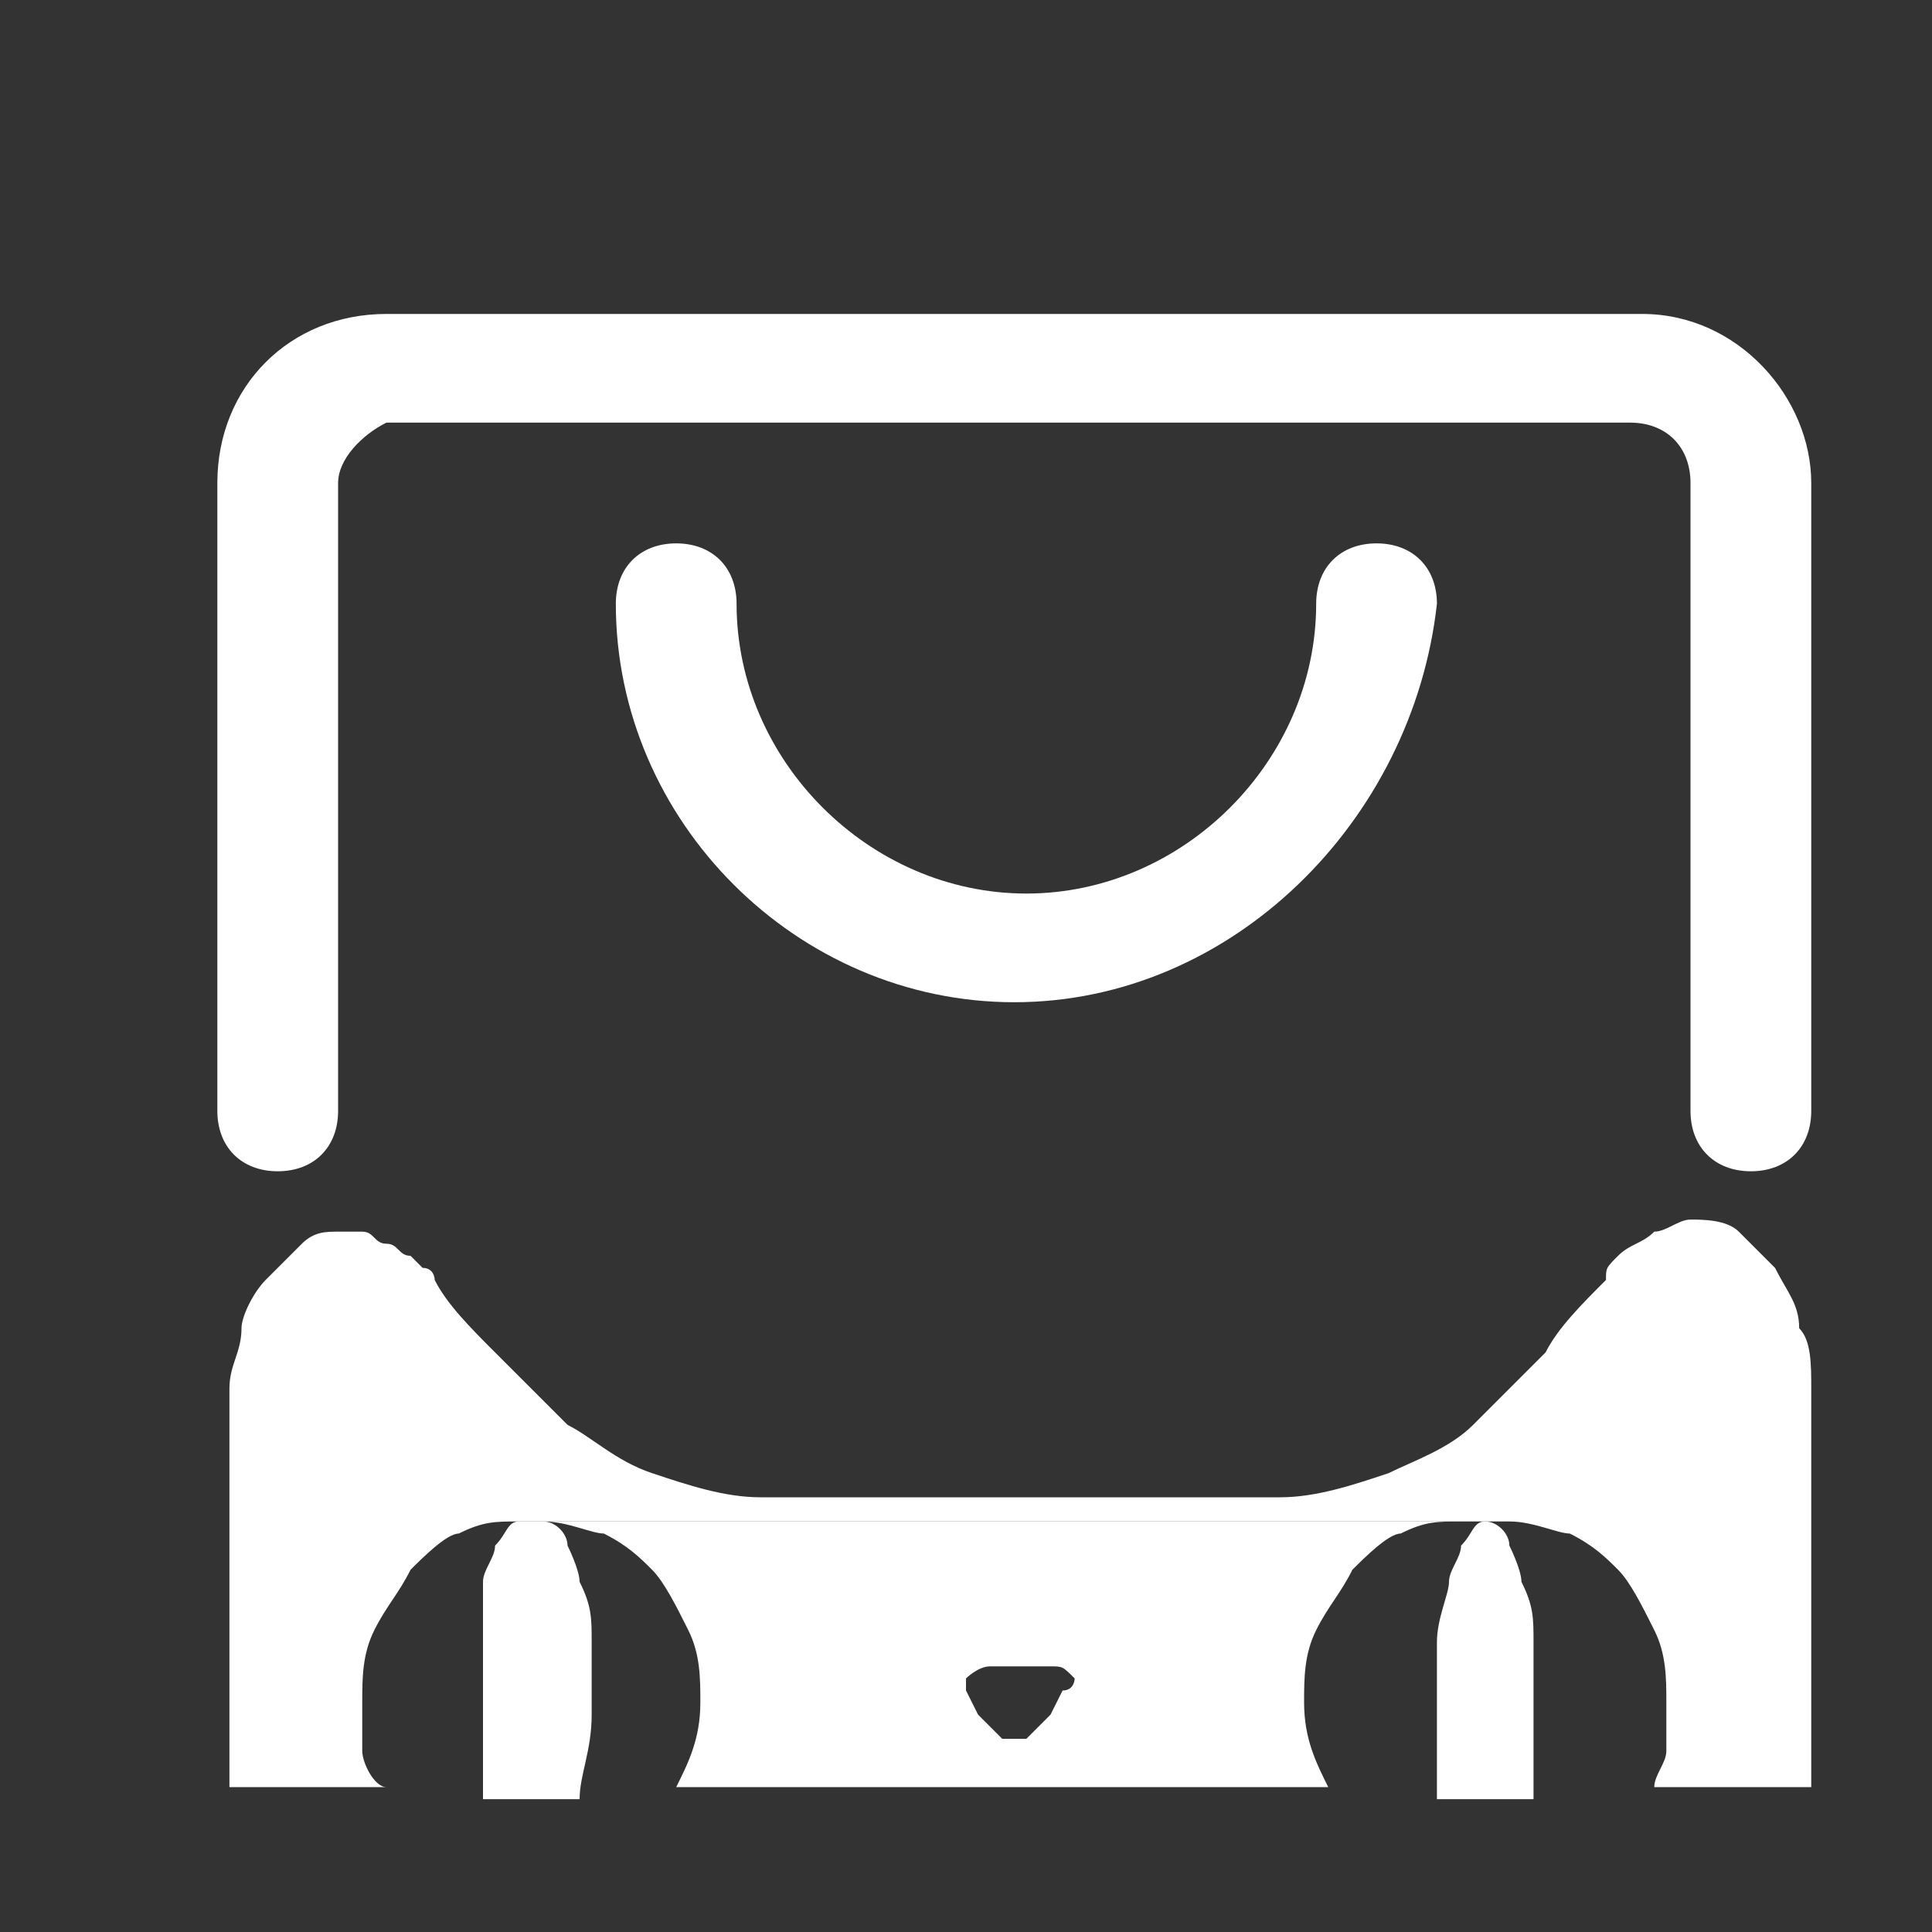
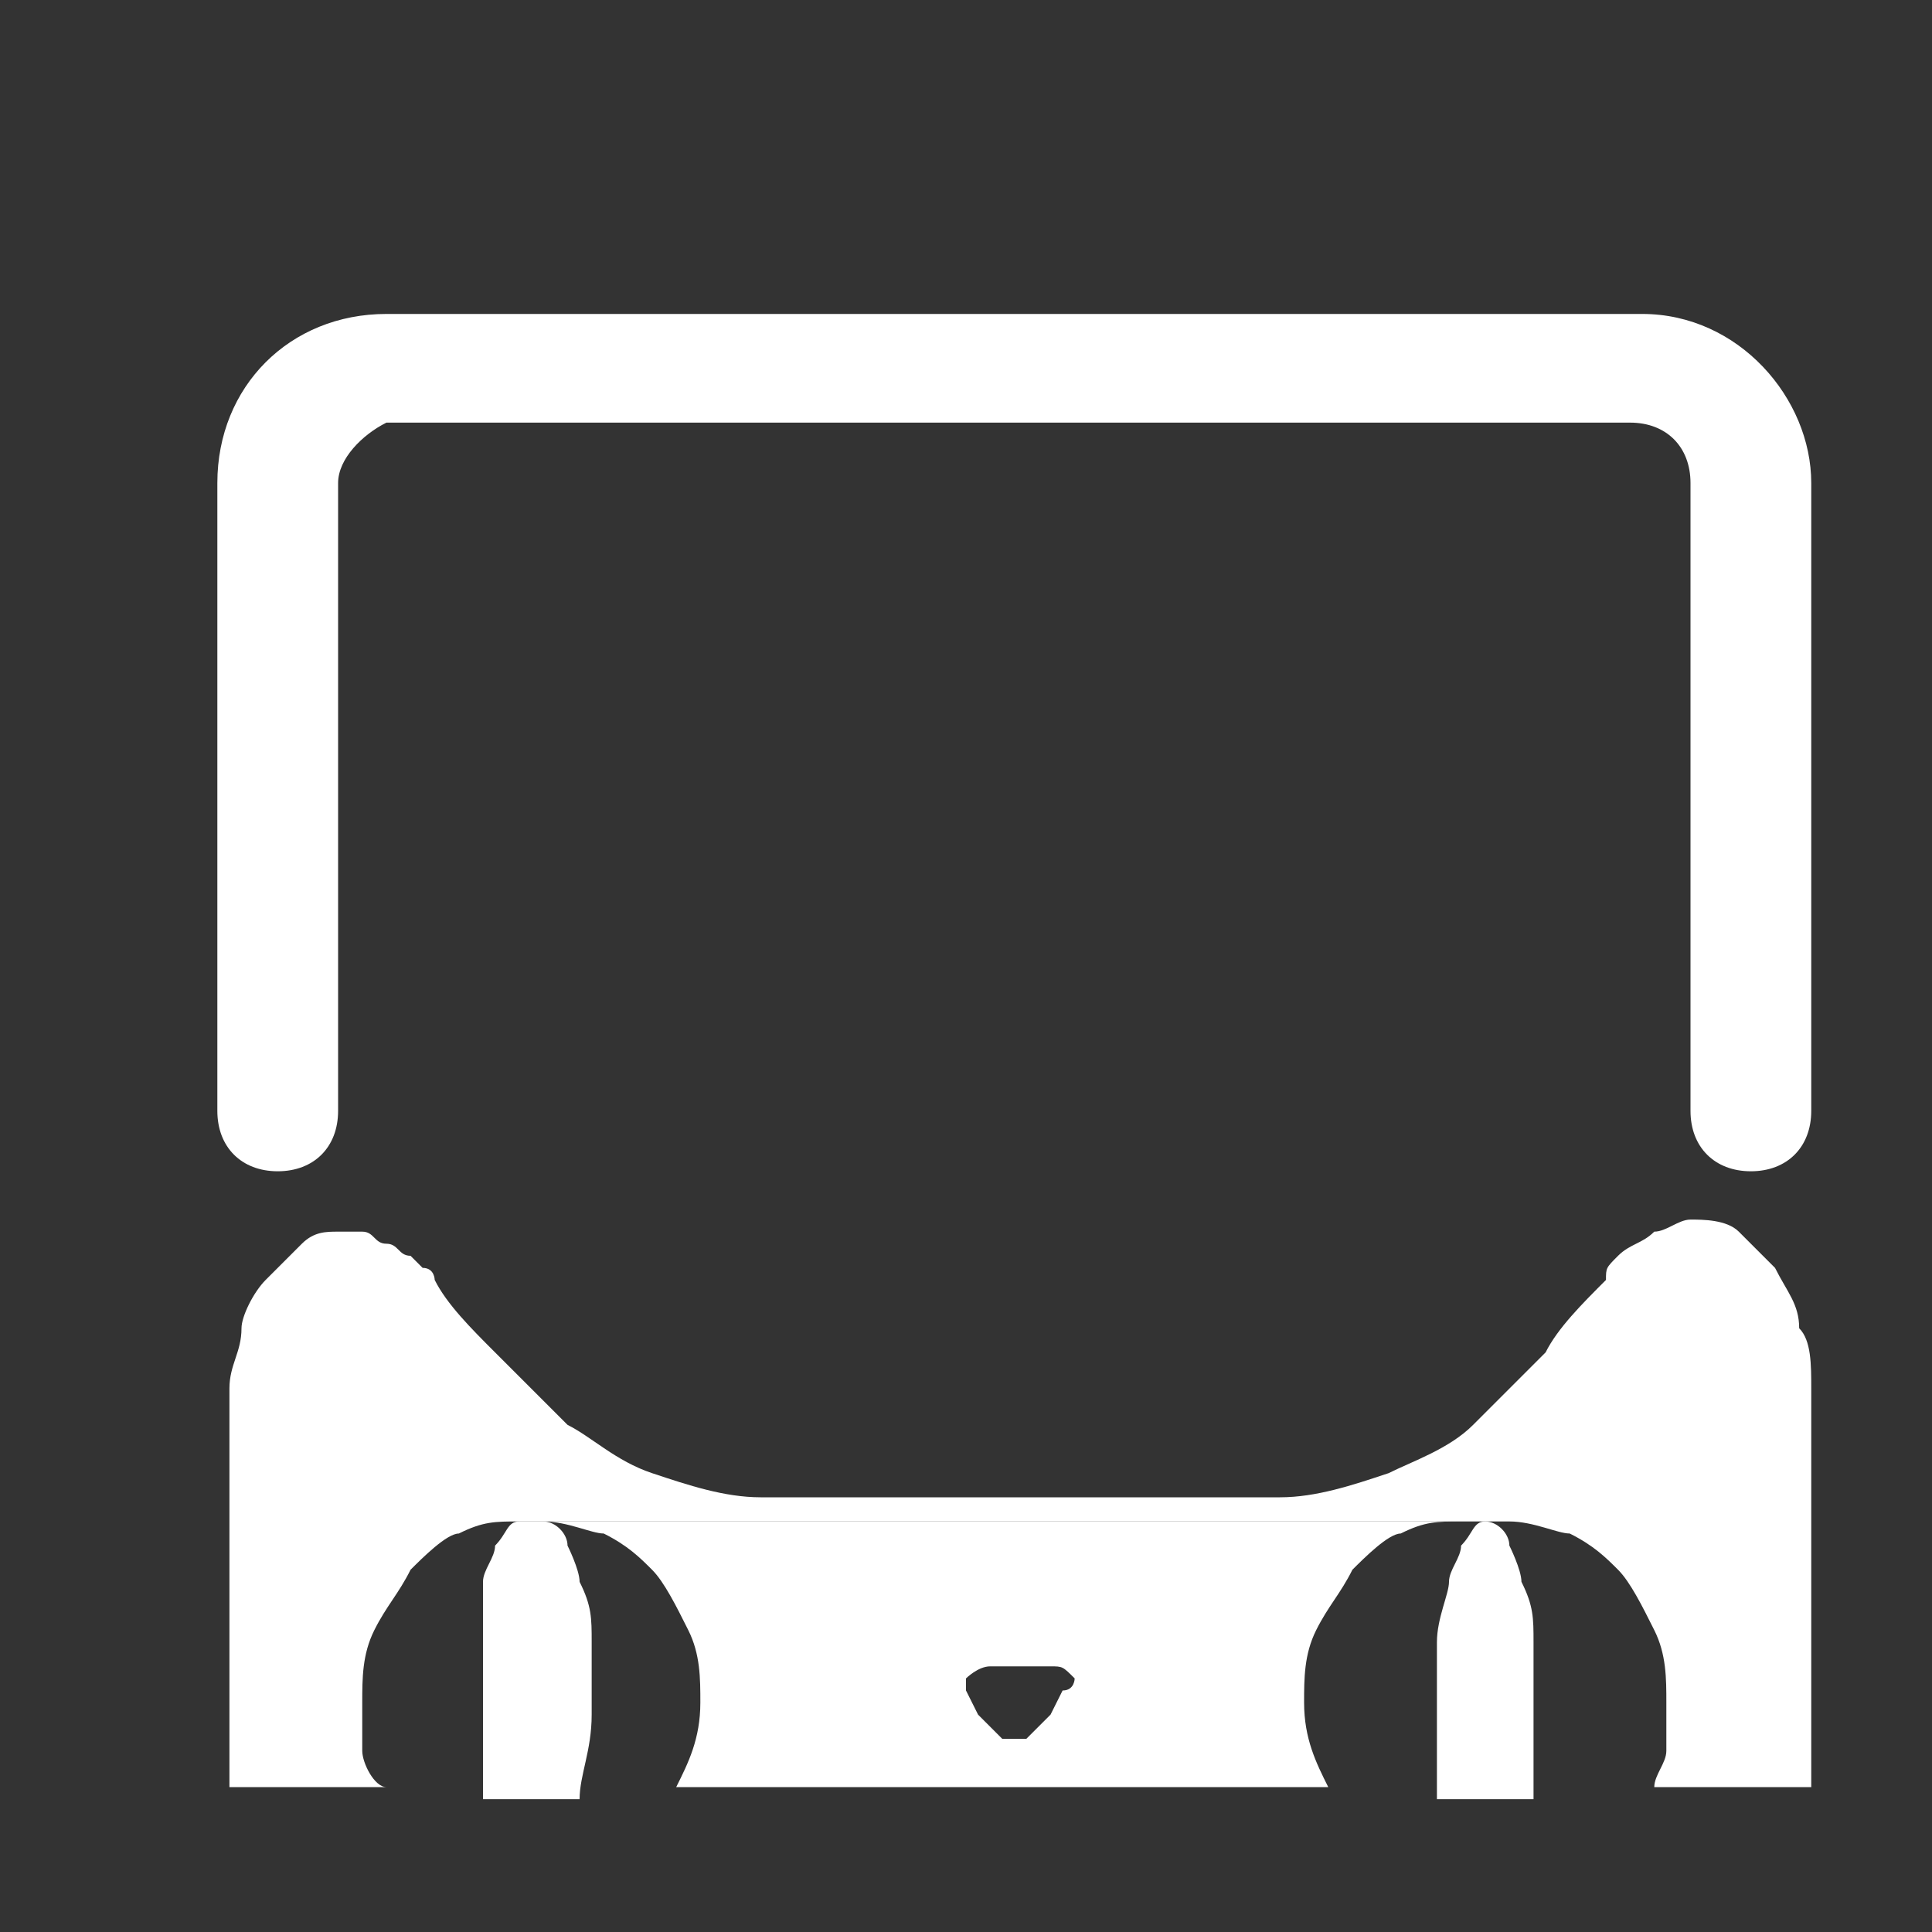
<svg xmlns="http://www.w3.org/2000/svg" t="1724653993870" class="icon" viewBox="0 0 1024 1024" version="1.1" p-id="23452" width="28" height="28" fill="white">
  <rect x="0" y="0" width="1024" height="1024" fill="#333333" stroke="none" />
  <path d="M787.2 806.4c6.4 0 6.4 0 0 0h12.8M275.2 806.4c-6.4 0-6.4 6.4-12.8 12.8 0 6.4-6.4 12.8-6.4 19.2v115.2h51.2c0-12.8 6.4-25.6 6.4-44.8v-38.4c0-12.8 0-19.2-6.4-32 0-6.4-6.4-19.2-6.4-19.2 0-6.4-6.4-12.8-12.8-12.8M787.2 806.4c-6.4 0-6.4 6.4-12.8 12.8 0 6.4-6.4 12.8-6.4 19.2 0 6.4-6.4 19.2-6.4 32v83.2h51.2v-19.2-25.6-38.4c0-12.8 0-19.2-6.4-32 0-6.4-6.4-19.2-6.4-19.2 0-6.4-6.4-12.8-12.8-12.8" p-id="23453" />
  <path d="M288 806.4c12.8 0 25.6 6.4 32 6.4 12.8 6.4 19.2 12.8 25.6 19.2 6.4 6.4 12.8 19.2 19.2 32 6.4 12.8 6.4 25.6 6.4 38.4 0 19.2-6.4 32-12.8 44.8H704c-6.4-12.8-12.8-25.6-12.8-44.8 0-12.8 0-25.6 6.4-38.4 6.4-12.8 12.8-19.2 19.2-32 6.4-6.4 19.2-19.2 25.6-19.2 12.8-6.4 19.2-6.4 32-6.4H288zM563.2 896l-6.4 12.8-6.4 6.4-6.4 6.4h-6.4-6.4l-6.4-6.4-6.4-6.4L512 896v-6.4s6.4-6.4 12.8-6.4h32c6.4 0 6.4 0 12.8 6.4 0 0 0 6.4-6.4 6.4z m0 0" p-id="23454" />
  <path d="M800 806.4c12.8 0 25.6 6.4 32 6.4 12.8 6.4 19.2 12.8 25.6 19.2 6.4 6.4 12.8 19.2 19.2 32 6.4 12.8 6.4 25.6 6.4 38.4v25.6c0 6.4-6.4 12.8-6.4 19.2H960V768v-32c0-12.8 0-25.6-6.4-32 0-12.8-6.4-19.2-12.8-32l-19.2-19.2c-6.4-6.4-19.2-6.4-25.6-6.4-6.4 0-12.8 6.4-19.2 6.4-6.4 6.4-12.8 6.4-19.2 12.8-6.4 6.4-6.4 6.4-6.4 12.8-12.8 12.8-25.6 25.6-32 38.4l-38.4 38.4c-12.8 12.8-32 19.2-44.8 25.6-19.2 6.4-38.4 12.8-57.6 12.8H403.2c-19.2 0-38.4-6.4-57.6-12.8-19.2-6.4-32-19.2-44.8-25.6l-38.4-38.4c-12.8-12.8-25.6-25.6-32-38.4 0 0 0-6.4-6.4-6.4l-6.4-6.4c-6.4 0-6.4-6.4-12.8-6.4s-6.4-6.4-12.8-6.4h-12.8c-6.4 0-12.8 0-19.2 6.4l-19.2 19.2c-6.4 6.4-12.8 19.2-12.8 25.6 0 12.8-6.4 19.2-6.4 32v211.2h83.2c-6.4 0-12.8-12.8-12.8-19.2v-25.6c0-12.8 0-25.6 6.4-38.4 6.4-12.8 12.8-19.2 19.2-32 6.4-6.4 19.2-19.2 25.6-19.2 12.8-6.4 19.2-6.4 32-6.4M275.2 806.4c6.4 0 6.4 0 0 0 6.4 0 6.4 0 0 0h6.4M928 620.8c-19.2 0-32-12.8-32-32V256c0-19.2-12.8-32-32-32H204.8c-12.8 6.4-25.6 19.2-25.6 32v332.8c0 19.2-12.8 32-32 32s-32-12.8-32-32V256c0-51.2 38.4-89.6 89.6-89.6h665.6c51.2 0 89.6 44.8 89.6 89.6v332.8c0 19.2-12.8 32-32 32z m0 0" p-id="23455" />
-   <path d="M537.6 531.2C422.4 531.2 326.4 435.2 326.4 320c0-19.2 12.8-32 32-32s32 12.8 32 32c0 83.2 70.4 153.6 153.6 153.6s153.6-70.4 153.6-153.6c0-19.2 12.8-32 32-32s32 12.8 32 32c-12.8 115.2-108.8 211.2-224 211.2z m0 0" p-id="23456" />
</svg>